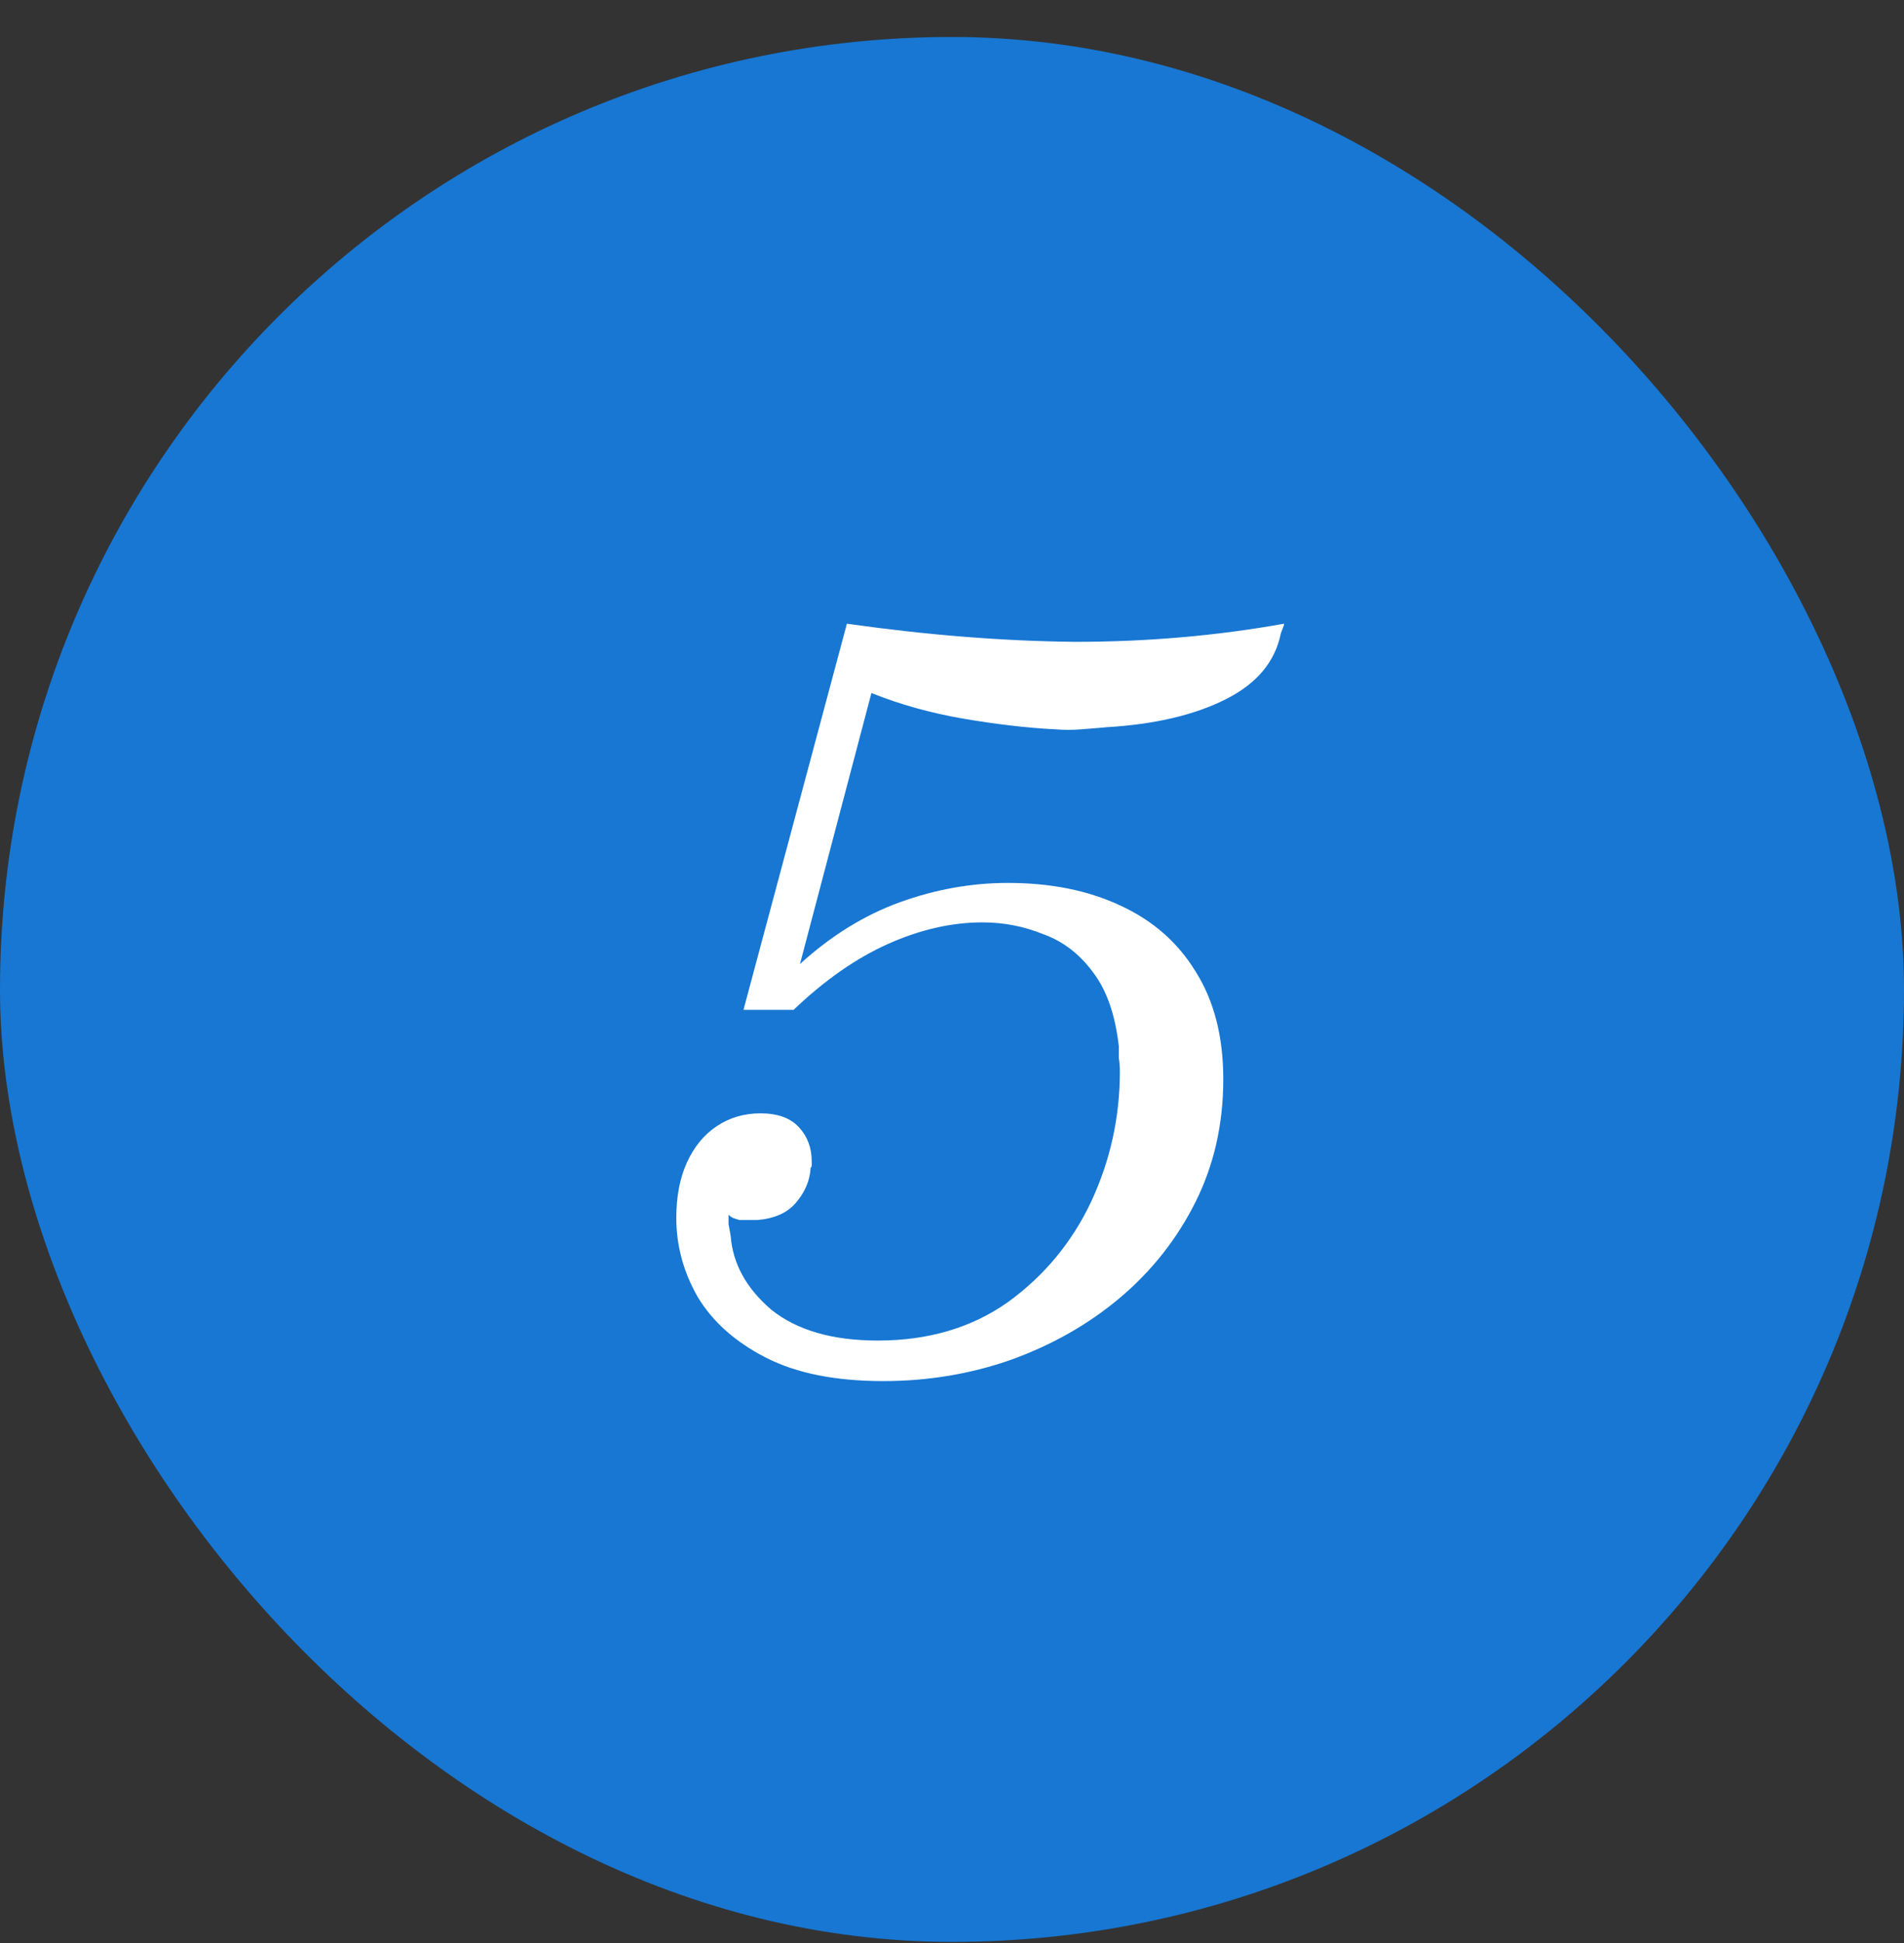
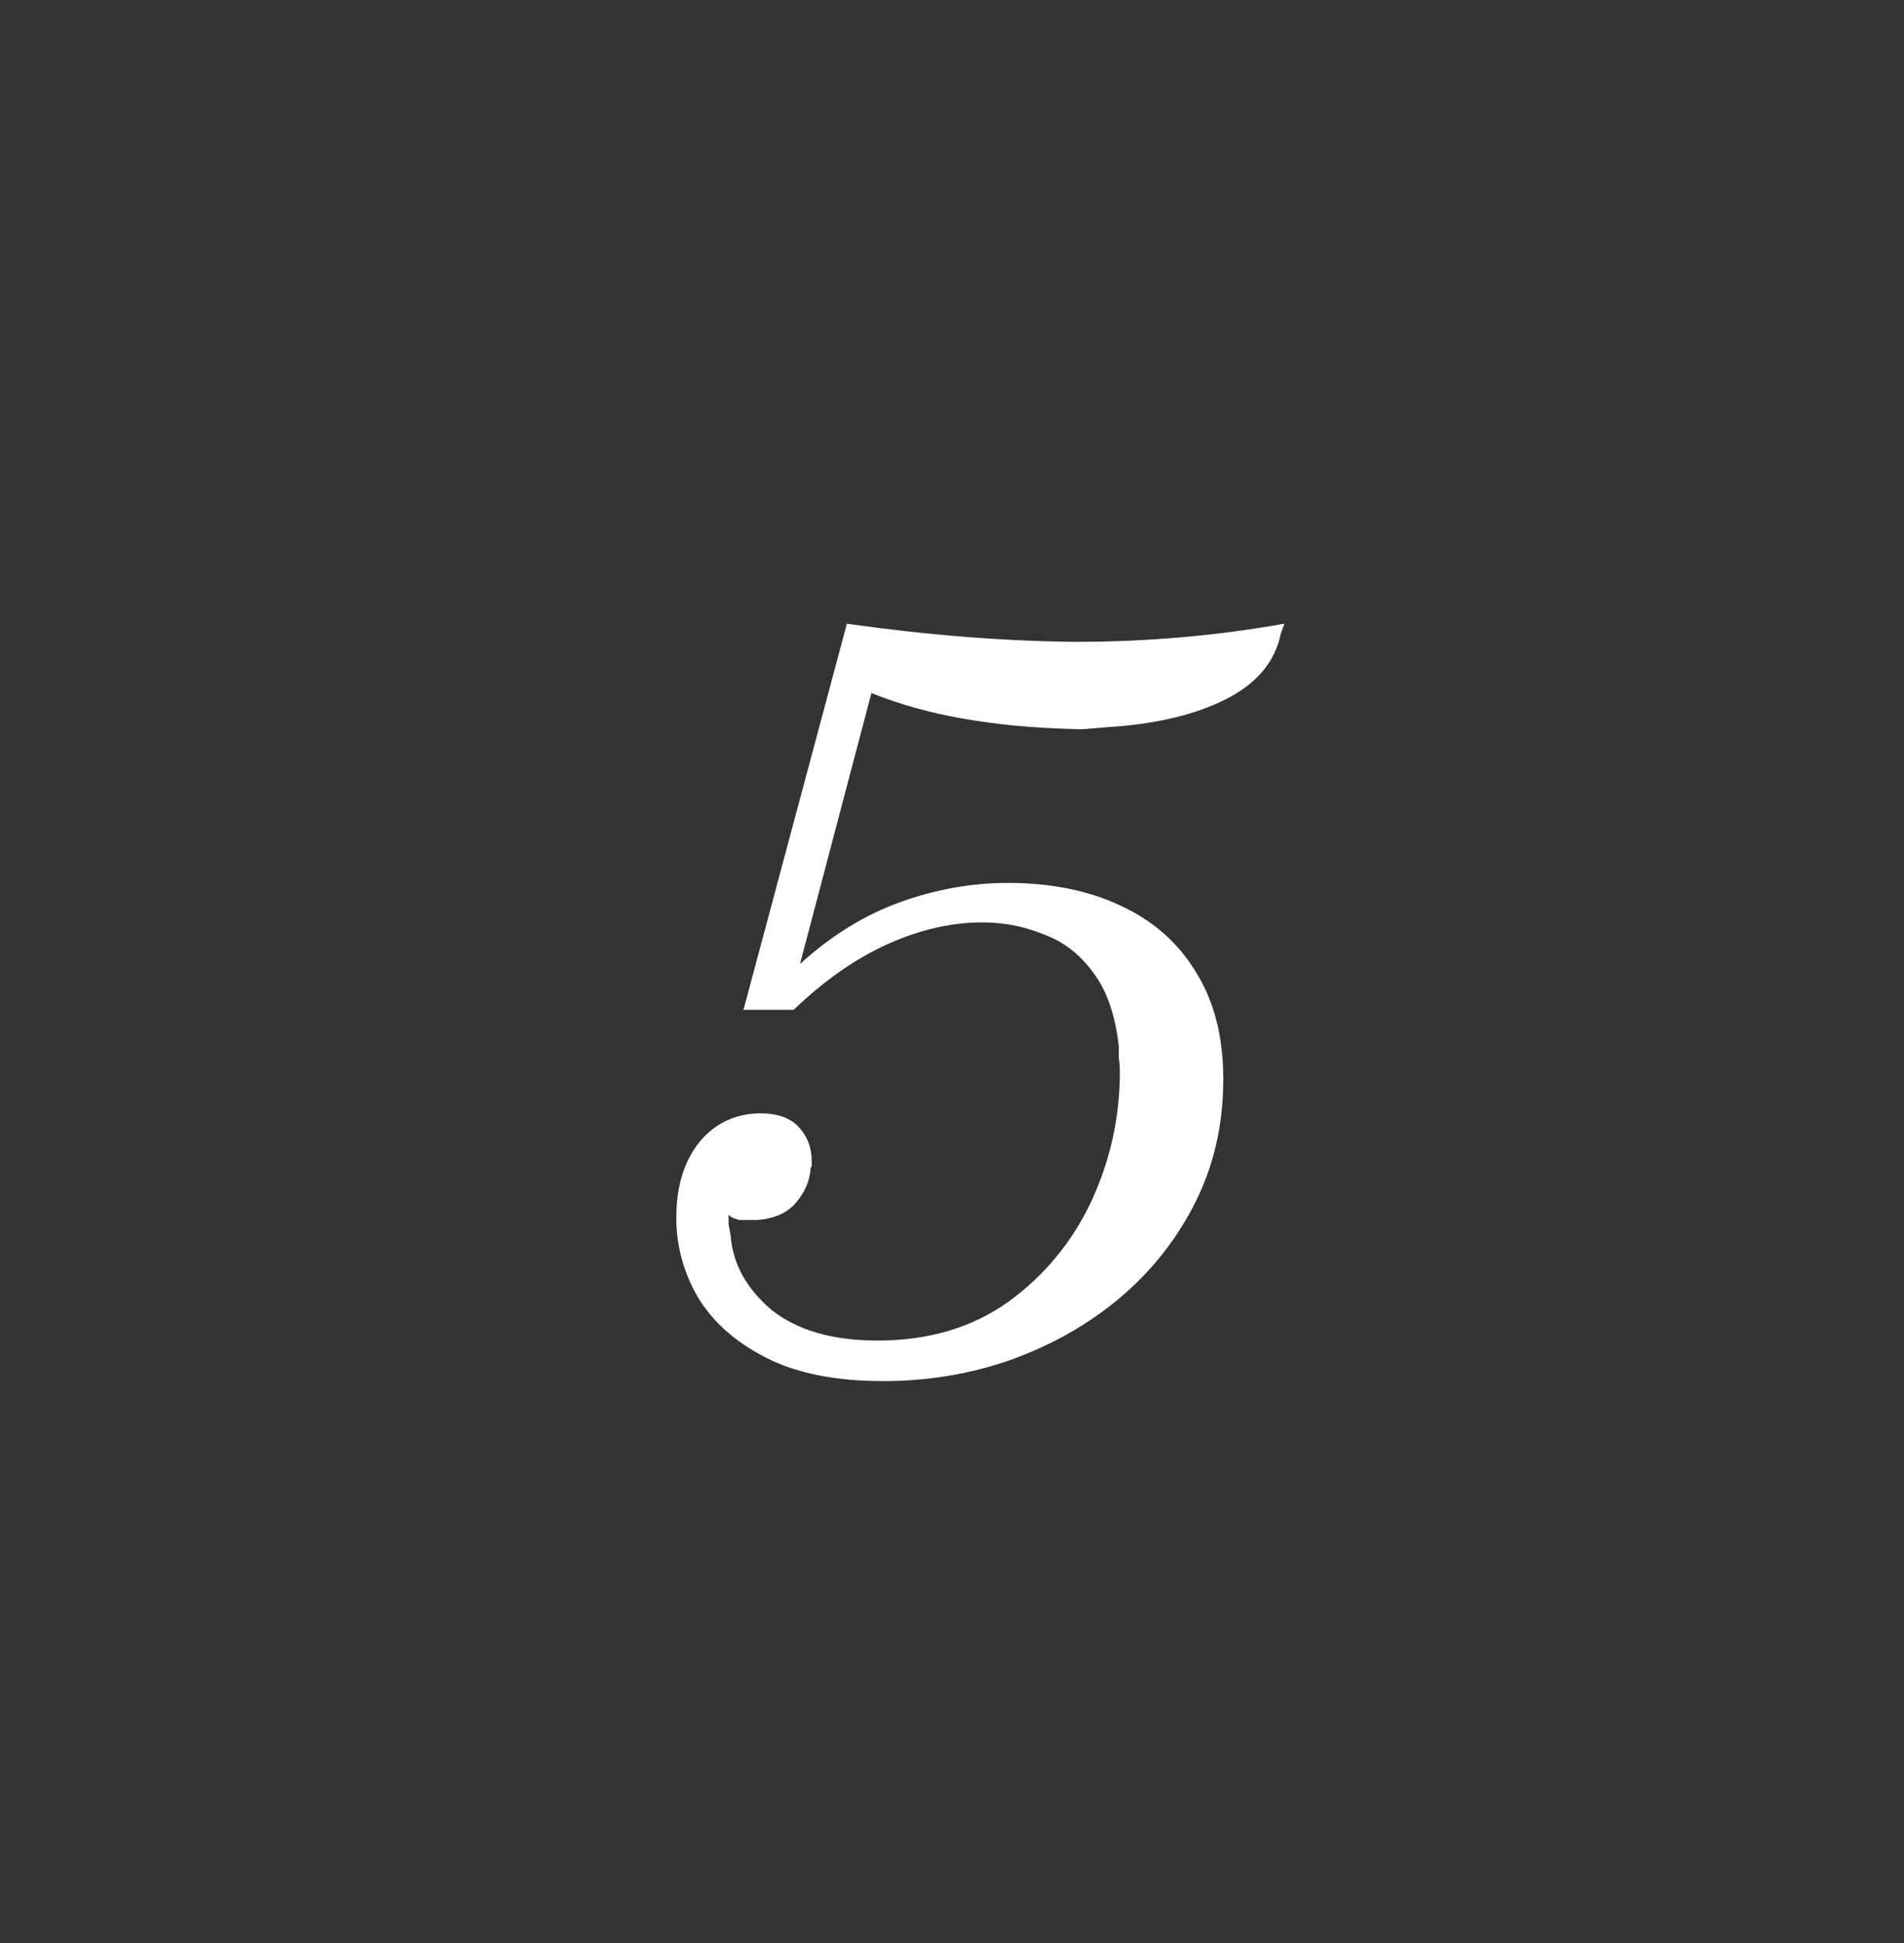
<svg xmlns="http://www.w3.org/2000/svg" width="50" height="51" viewBox="0 0 50 51" fill="none">
  <rect x="0" y="0" width="50" height="51" fill="#333333" stroke="none" />
-   <rect y="0.971" width="50" height="50" rx="25" fill="#1777D3" />
-   <path d="M25.796 24.211C24.993 24.211 24.172 24.398 23.332 24.771C22.492 25.145 21.661 25.723 20.84 26.507H19.524L22.24 16.371C24.349 16.67 26.347 16.828 28.232 16.847C30.117 16.847 31.947 16.689 33.72 16.371V16.399L33.636 16.623C33.487 17.37 33.001 17.948 32.18 18.359C31.359 18.77 30.323 19.012 29.072 19.087C28.867 19.106 28.643 19.125 28.4 19.143C28.176 19.162 27.943 19.162 27.7 19.143C26.972 19.106 26.169 19.012 25.292 18.863C24.433 18.714 23.631 18.49 22.884 18.191L21.008 25.303C21.829 24.556 22.707 24.015 23.64 23.679C24.573 23.343 25.516 23.175 26.468 23.175C27.588 23.175 28.568 23.371 29.408 23.763C30.267 24.155 30.929 24.734 31.396 25.499C31.881 26.265 32.124 27.207 32.124 28.327C32.124 29.503 31.881 30.576 31.396 31.547C30.911 32.518 30.248 33.358 29.408 34.067C28.587 34.758 27.635 35.299 26.552 35.691C25.488 36.065 24.368 36.251 23.192 36.251C21.941 36.251 20.915 36.046 20.112 35.635C19.309 35.224 18.712 34.693 18.32 34.039C17.947 33.386 17.76 32.695 17.76 31.967C17.76 31.407 17.853 30.922 18.04 30.511C18.227 30.101 18.488 29.783 18.824 29.559C19.16 29.335 19.543 29.223 19.972 29.223C20.42 29.223 20.756 29.345 20.98 29.587C21.204 29.83 21.316 30.128 21.316 30.483C21.316 30.52 21.316 30.558 21.316 30.595C21.316 30.614 21.307 30.633 21.288 30.651C21.269 30.987 21.139 31.295 20.896 31.575C20.672 31.837 20.336 31.986 19.888 32.023C19.813 32.023 19.739 32.023 19.664 32.023C19.589 32.023 19.505 32.023 19.412 32.023C19.356 32.005 19.3 31.986 19.244 31.967C19.207 31.948 19.169 31.921 19.132 31.883C19.132 31.958 19.132 32.042 19.132 32.135C19.151 32.228 19.169 32.331 19.188 32.443C19.244 33.171 19.599 33.815 20.252 34.375C20.924 34.916 21.857 35.187 23.052 35.187C24.377 35.187 25.516 34.851 26.468 34.179C27.42 33.489 28.148 32.611 28.652 31.547C29.156 30.465 29.408 29.326 29.408 28.131C29.408 28 29.399 27.879 29.38 27.767C29.38 27.655 29.38 27.552 29.38 27.459C29.287 26.638 29.063 25.994 28.708 25.527C28.353 25.042 27.915 24.706 27.392 24.519C26.888 24.314 26.356 24.211 25.796 24.211Z" fill="white" />
+   <path d="M25.796 24.211C24.993 24.211 24.172 24.398 23.332 24.771C22.492 25.145 21.661 25.723 20.84 26.507H19.524L22.24 16.371C24.349 16.67 26.347 16.828 28.232 16.847C30.117 16.847 31.947 16.689 33.72 16.371V16.399L33.636 16.623C33.487 17.37 33.001 17.948 32.18 18.359C31.359 18.77 30.323 19.012 29.072 19.087C28.867 19.106 28.643 19.125 28.4 19.143C26.972 19.106 26.169 19.012 25.292 18.863C24.433 18.714 23.631 18.49 22.884 18.191L21.008 25.303C21.829 24.556 22.707 24.015 23.64 23.679C24.573 23.343 25.516 23.175 26.468 23.175C27.588 23.175 28.568 23.371 29.408 23.763C30.267 24.155 30.929 24.734 31.396 25.499C31.881 26.265 32.124 27.207 32.124 28.327C32.124 29.503 31.881 30.576 31.396 31.547C30.911 32.518 30.248 33.358 29.408 34.067C28.587 34.758 27.635 35.299 26.552 35.691C25.488 36.065 24.368 36.251 23.192 36.251C21.941 36.251 20.915 36.046 20.112 35.635C19.309 35.224 18.712 34.693 18.32 34.039C17.947 33.386 17.76 32.695 17.76 31.967C17.76 31.407 17.853 30.922 18.04 30.511C18.227 30.101 18.488 29.783 18.824 29.559C19.16 29.335 19.543 29.223 19.972 29.223C20.42 29.223 20.756 29.345 20.98 29.587C21.204 29.83 21.316 30.128 21.316 30.483C21.316 30.52 21.316 30.558 21.316 30.595C21.316 30.614 21.307 30.633 21.288 30.651C21.269 30.987 21.139 31.295 20.896 31.575C20.672 31.837 20.336 31.986 19.888 32.023C19.813 32.023 19.739 32.023 19.664 32.023C19.589 32.023 19.505 32.023 19.412 32.023C19.356 32.005 19.3 31.986 19.244 31.967C19.207 31.948 19.169 31.921 19.132 31.883C19.132 31.958 19.132 32.042 19.132 32.135C19.151 32.228 19.169 32.331 19.188 32.443C19.244 33.171 19.599 33.815 20.252 34.375C20.924 34.916 21.857 35.187 23.052 35.187C24.377 35.187 25.516 34.851 26.468 34.179C27.42 33.489 28.148 32.611 28.652 31.547C29.156 30.465 29.408 29.326 29.408 28.131C29.408 28 29.399 27.879 29.38 27.767C29.38 27.655 29.38 27.552 29.38 27.459C29.287 26.638 29.063 25.994 28.708 25.527C28.353 25.042 27.915 24.706 27.392 24.519C26.888 24.314 26.356 24.211 25.796 24.211Z" fill="white" />
</svg>